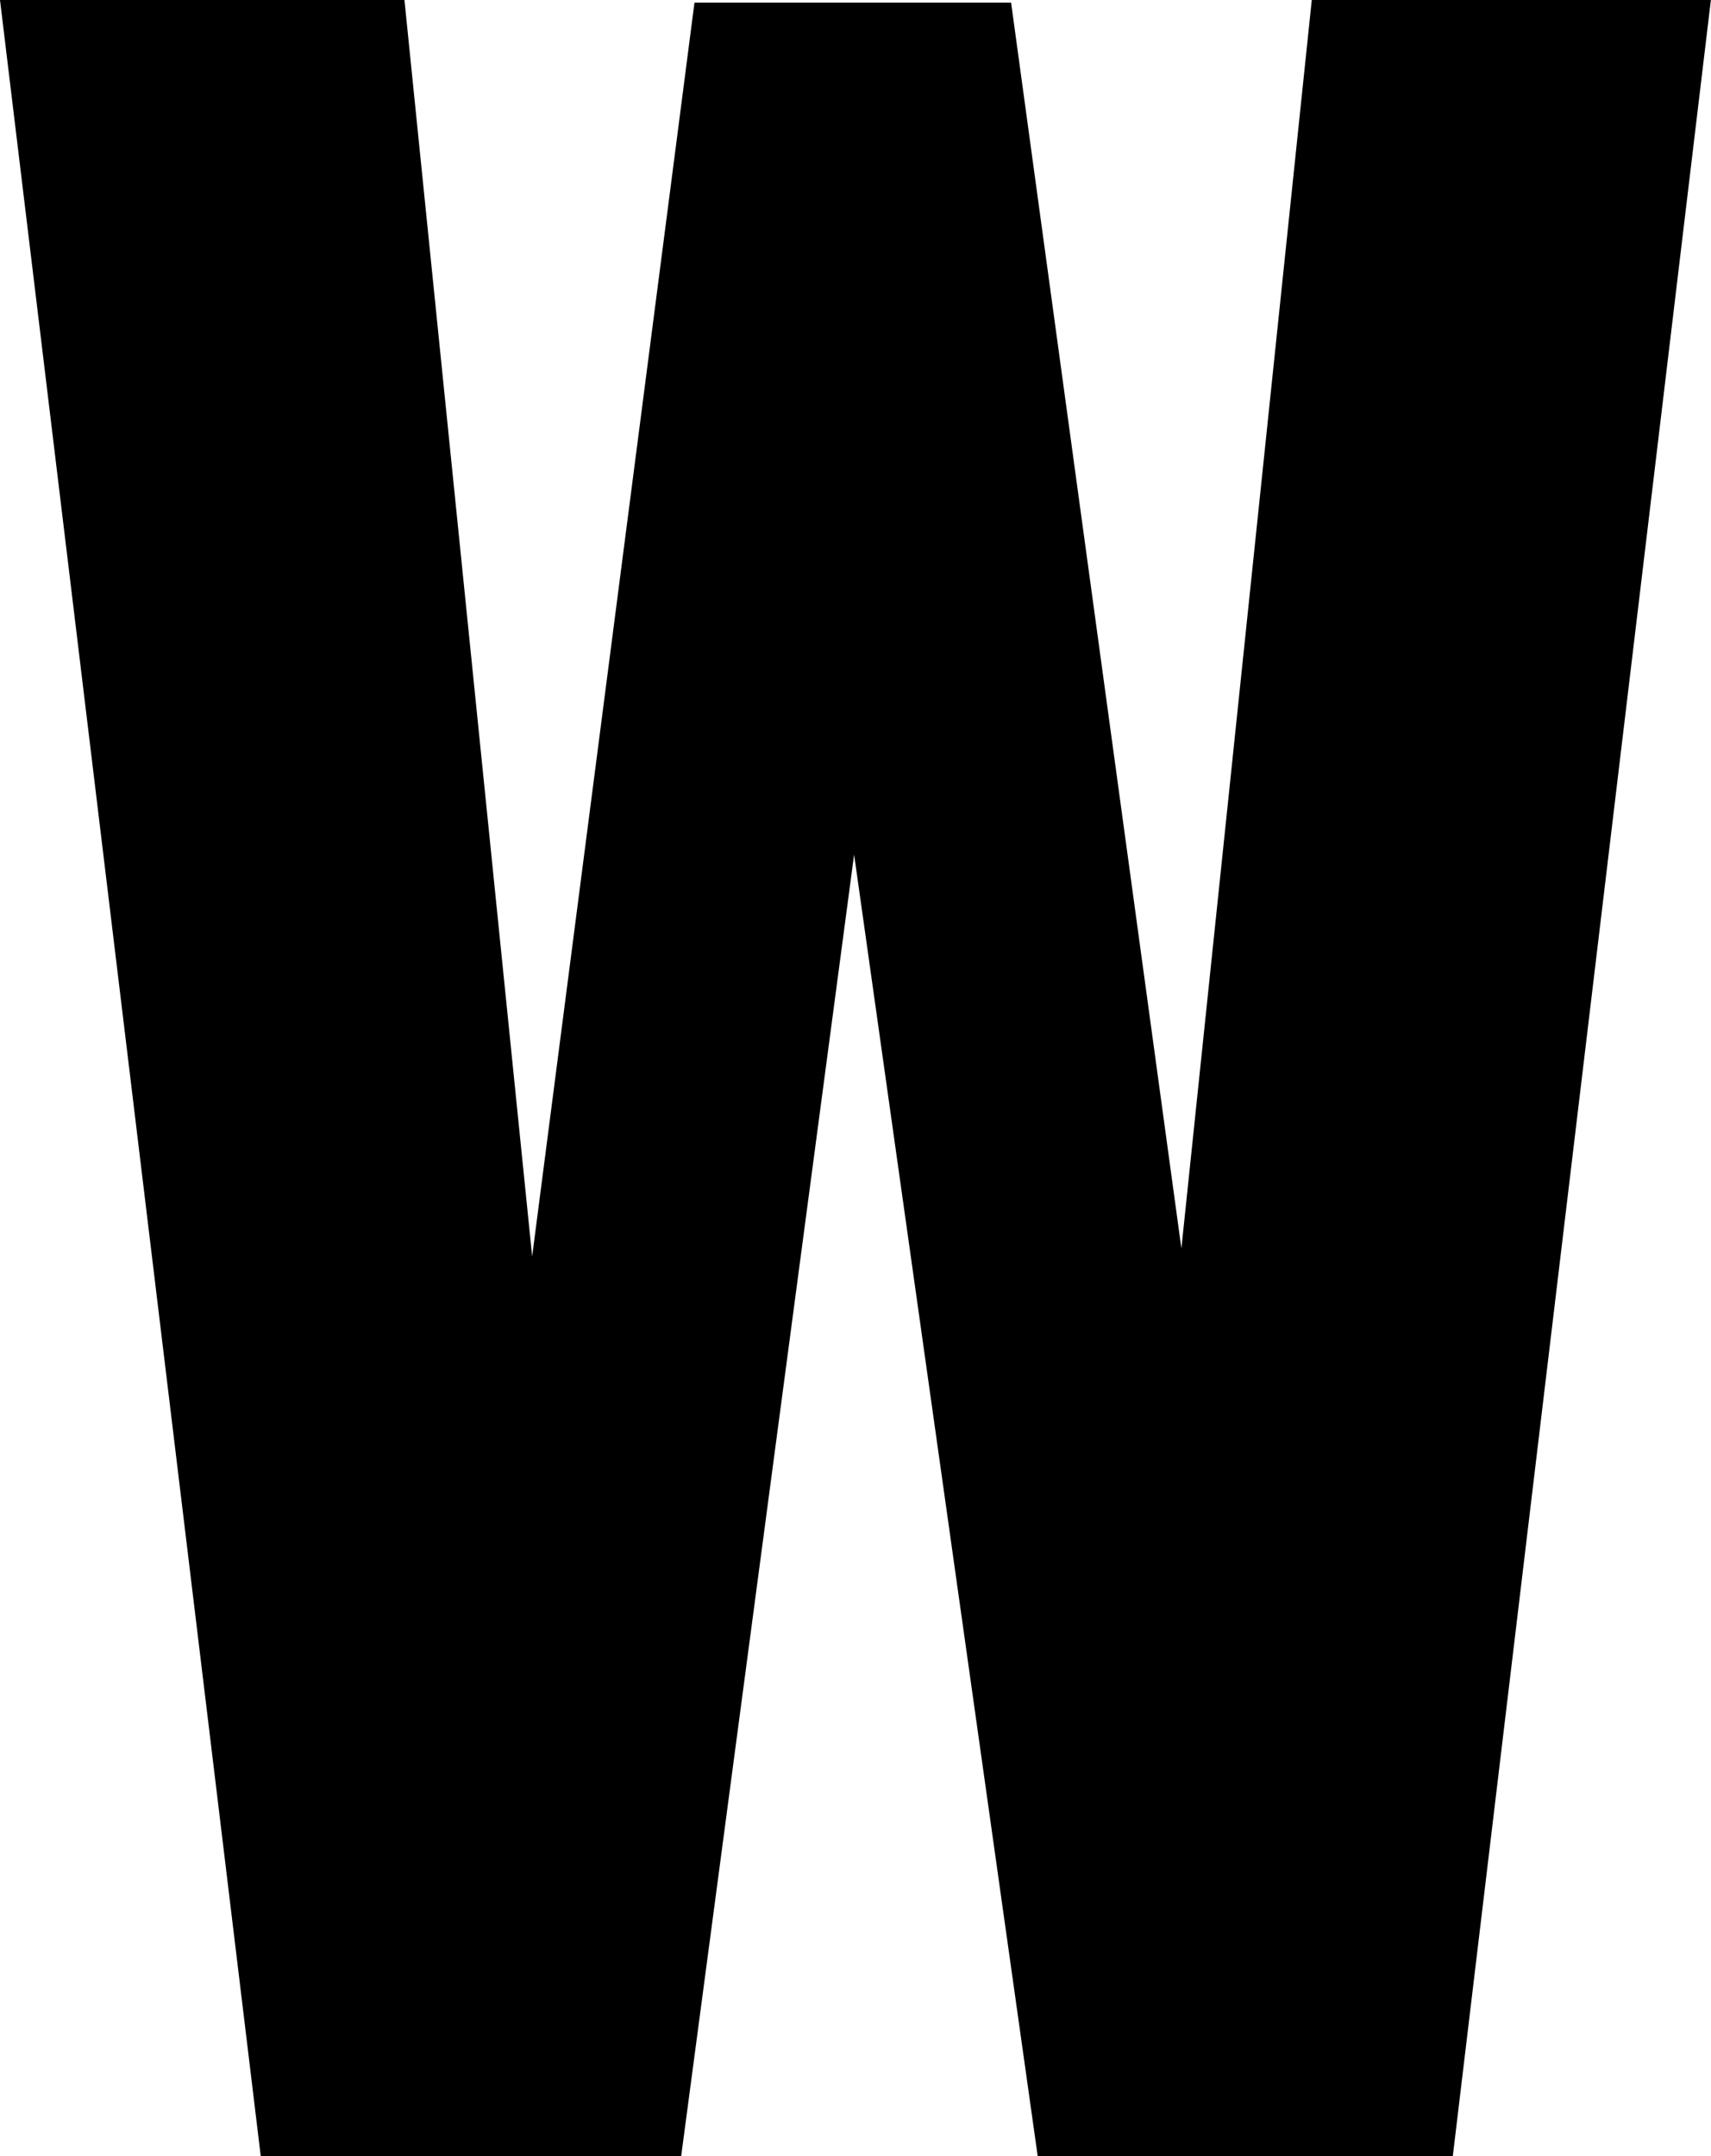
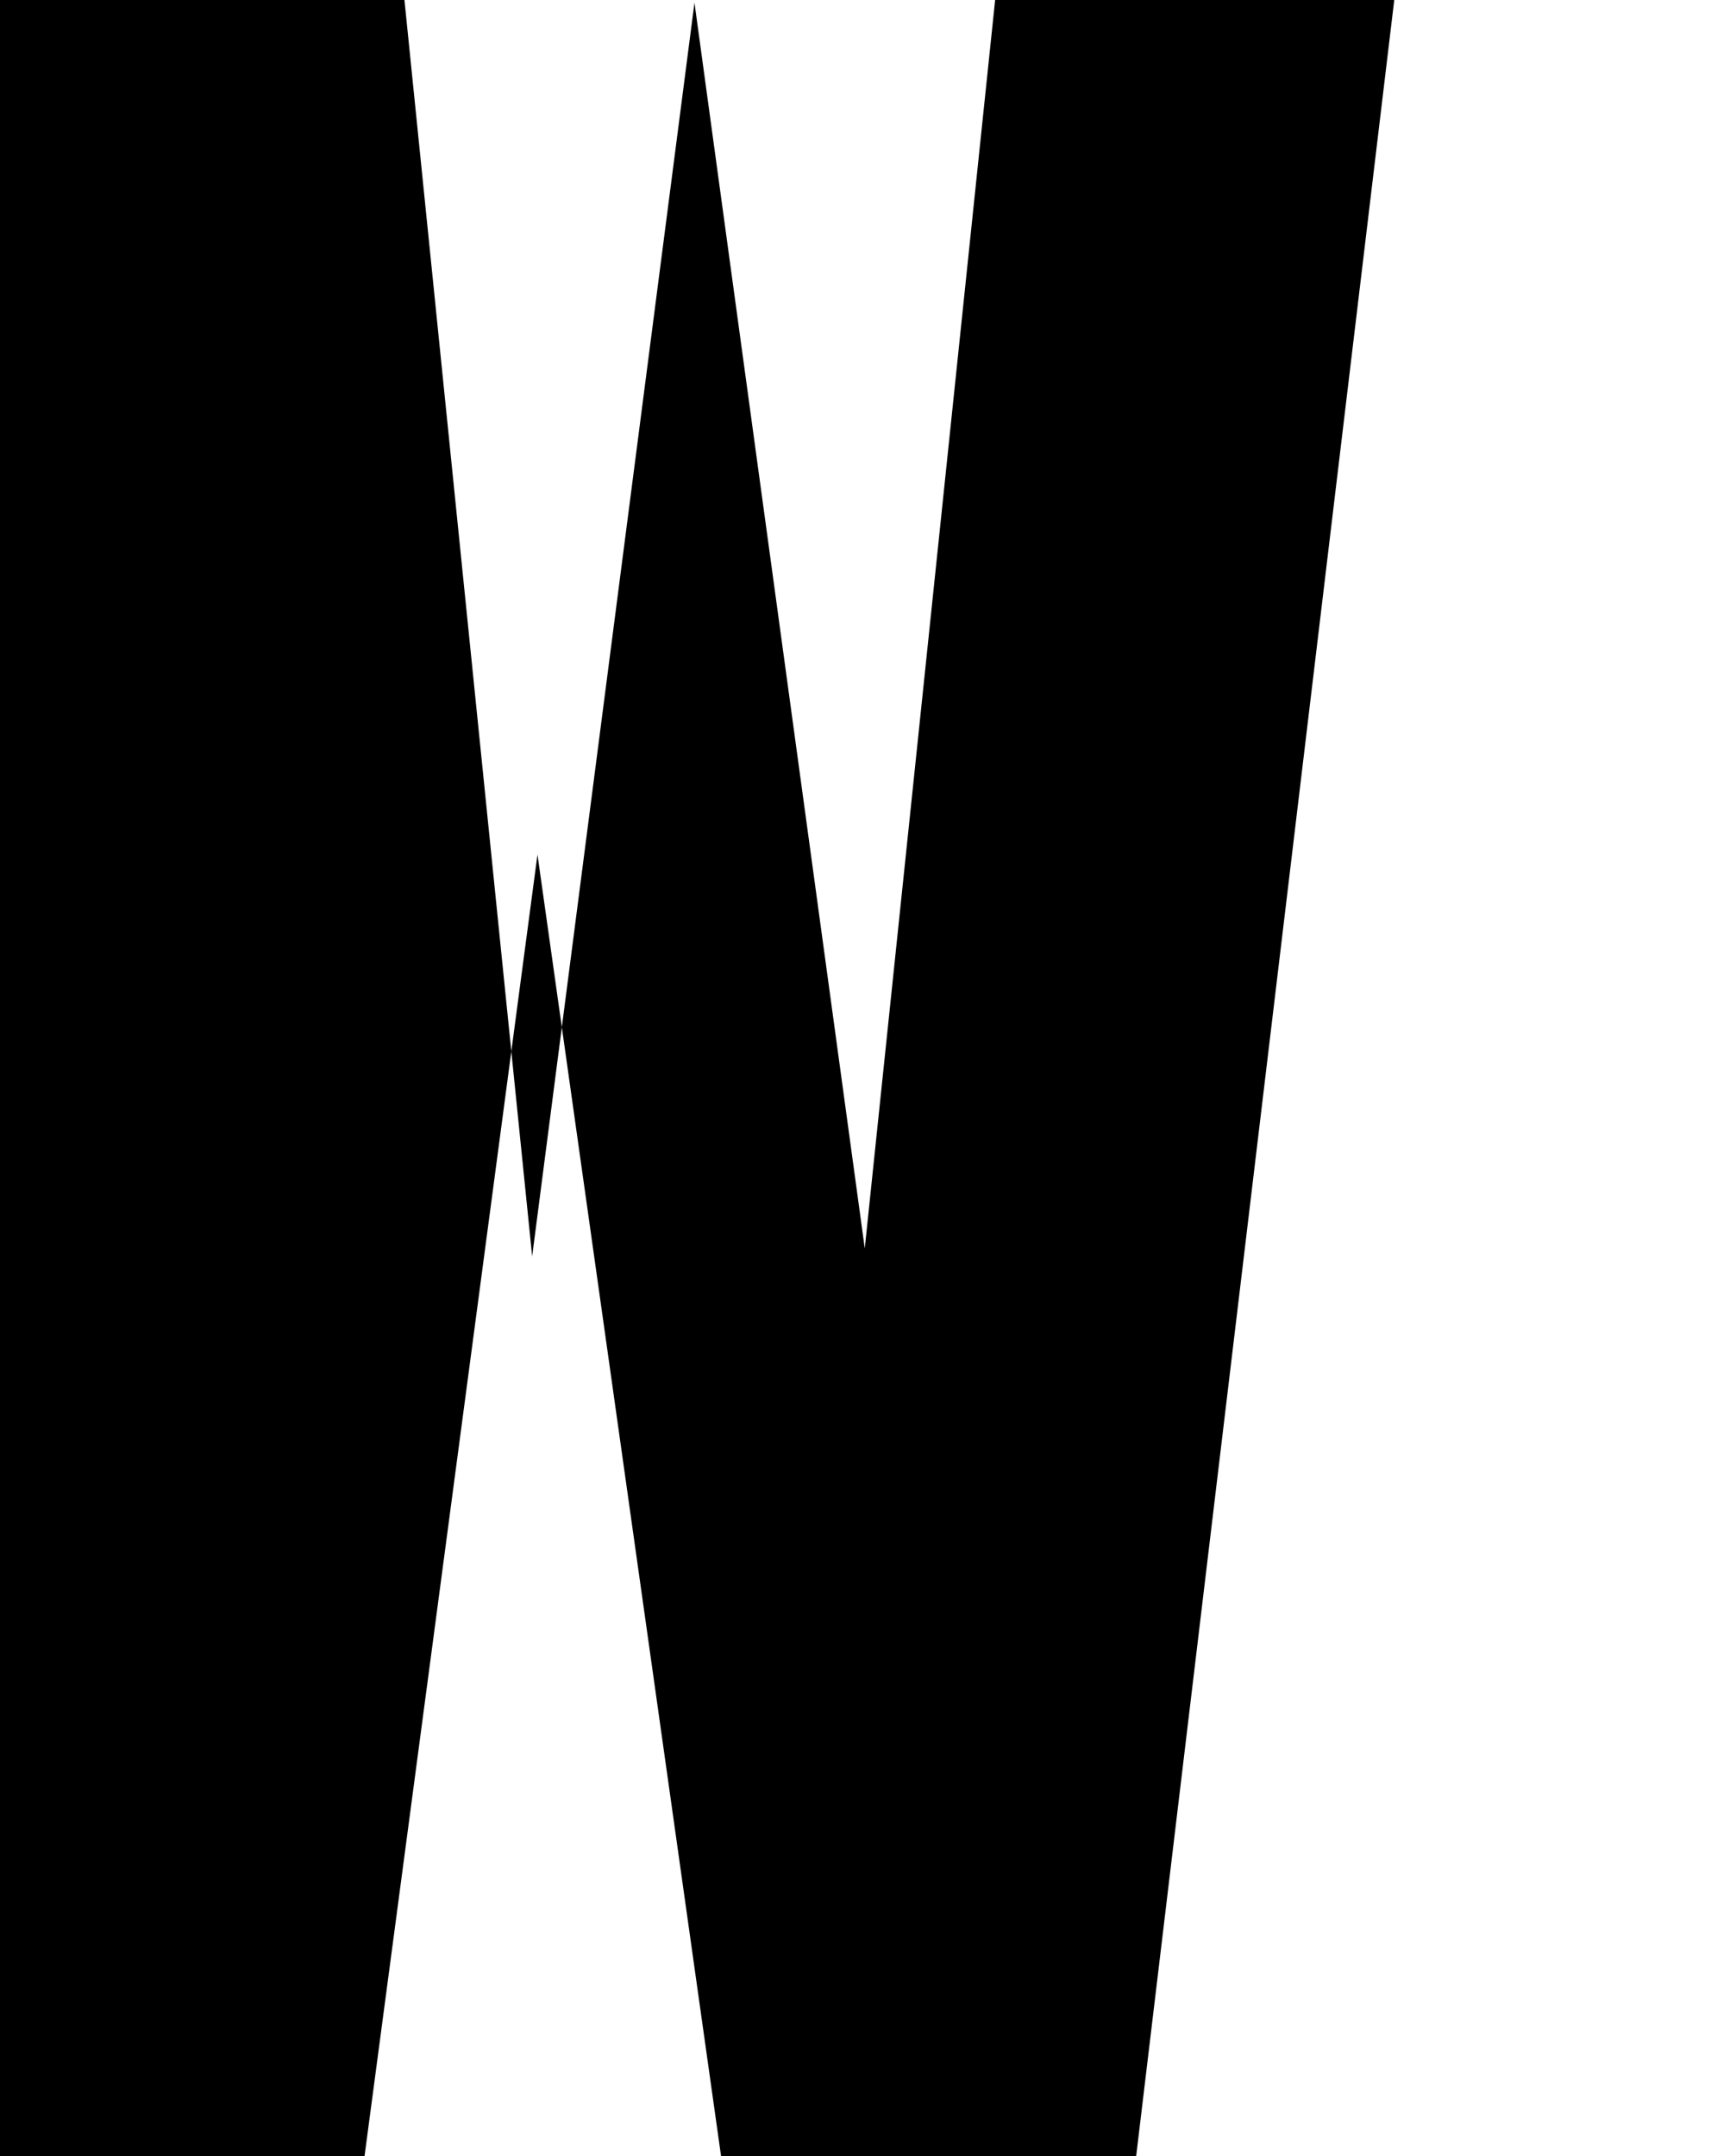
<svg xmlns="http://www.w3.org/2000/svg" width="64.304" height="81.005" viewBox="0 0 64.304 81.005">
-   <path id="パス_6782" data-name="パス 6782" d="M1233.11,138.674h15.2l4.8,47.2,6.1-47.1h11.9l6.4,46.8,4.9-46.9h15l-9.7,81.005h-15.6l-6.9-48.9-6.5,48.9h-15.8Z" transform="translate(-1233.11 -138.674)" />
+   <path id="パス_6782" data-name="パス 6782" d="M1233.11,138.674h15.2l4.8,47.2,6.1-47.1l6.4,46.8,4.9-46.9h15l-9.7,81.005h-15.6l-6.9-48.9-6.5,48.9h-15.8Z" transform="translate(-1233.11 -138.674)" />
</svg>